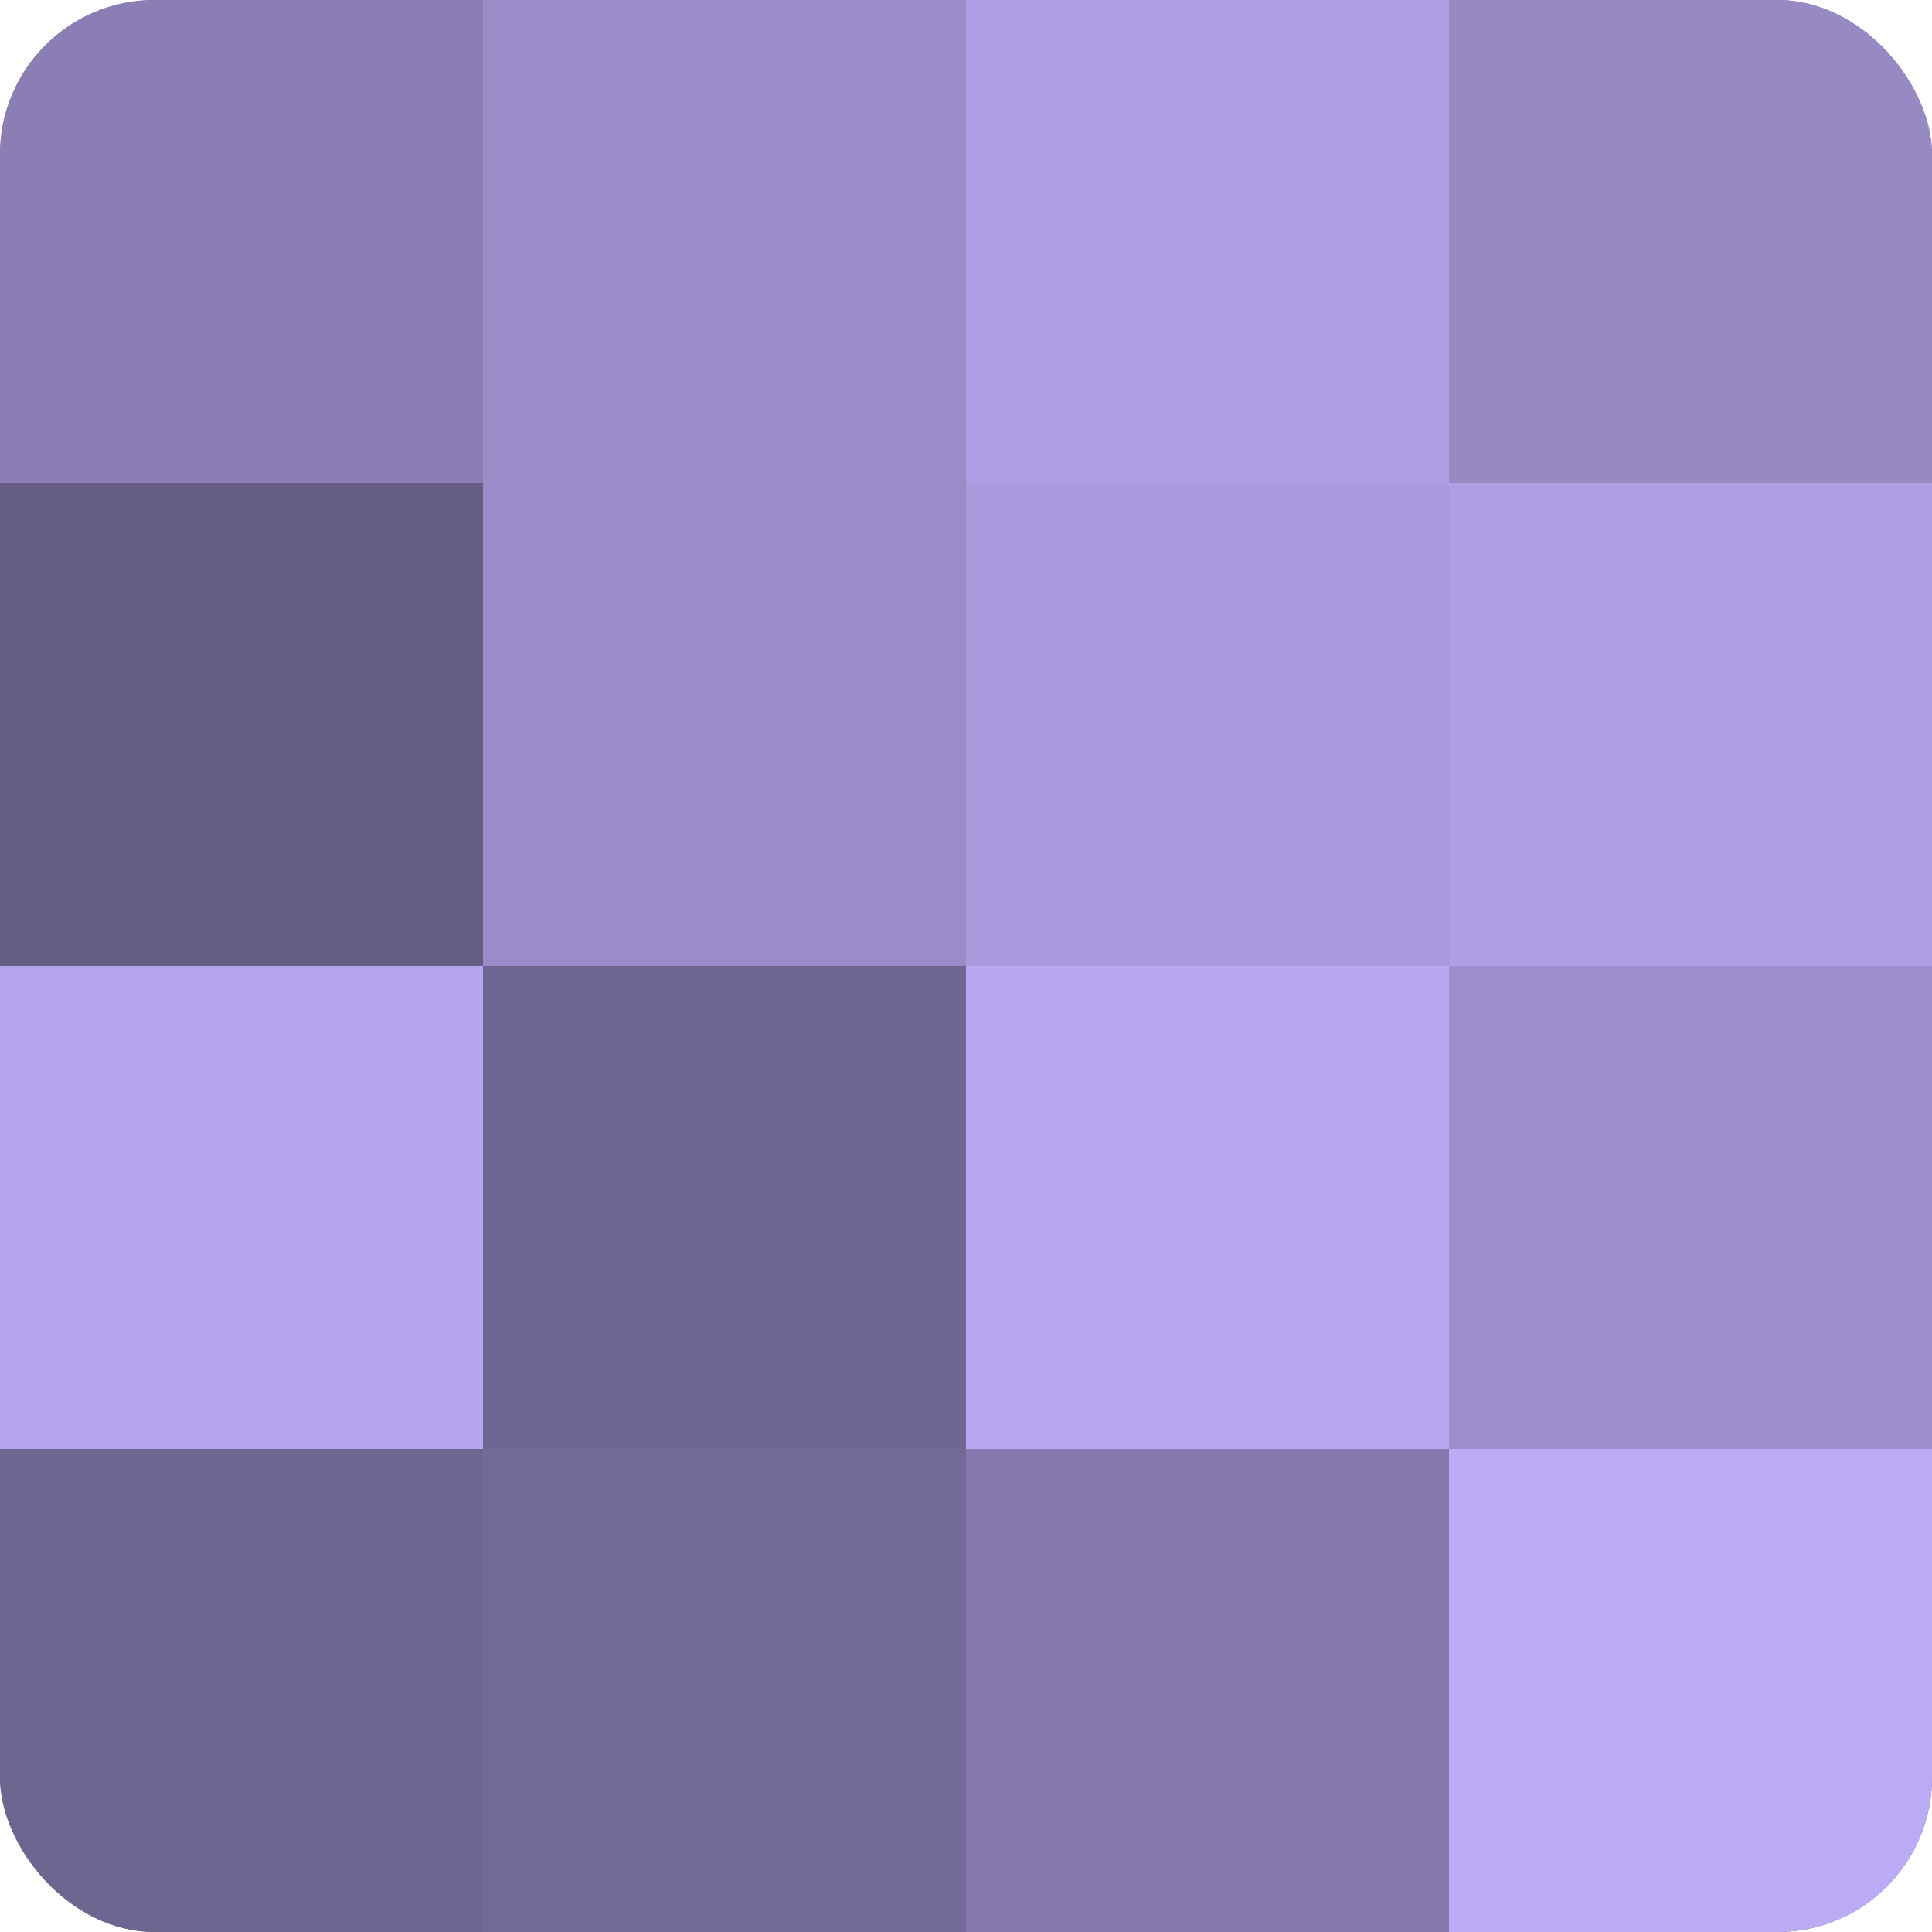
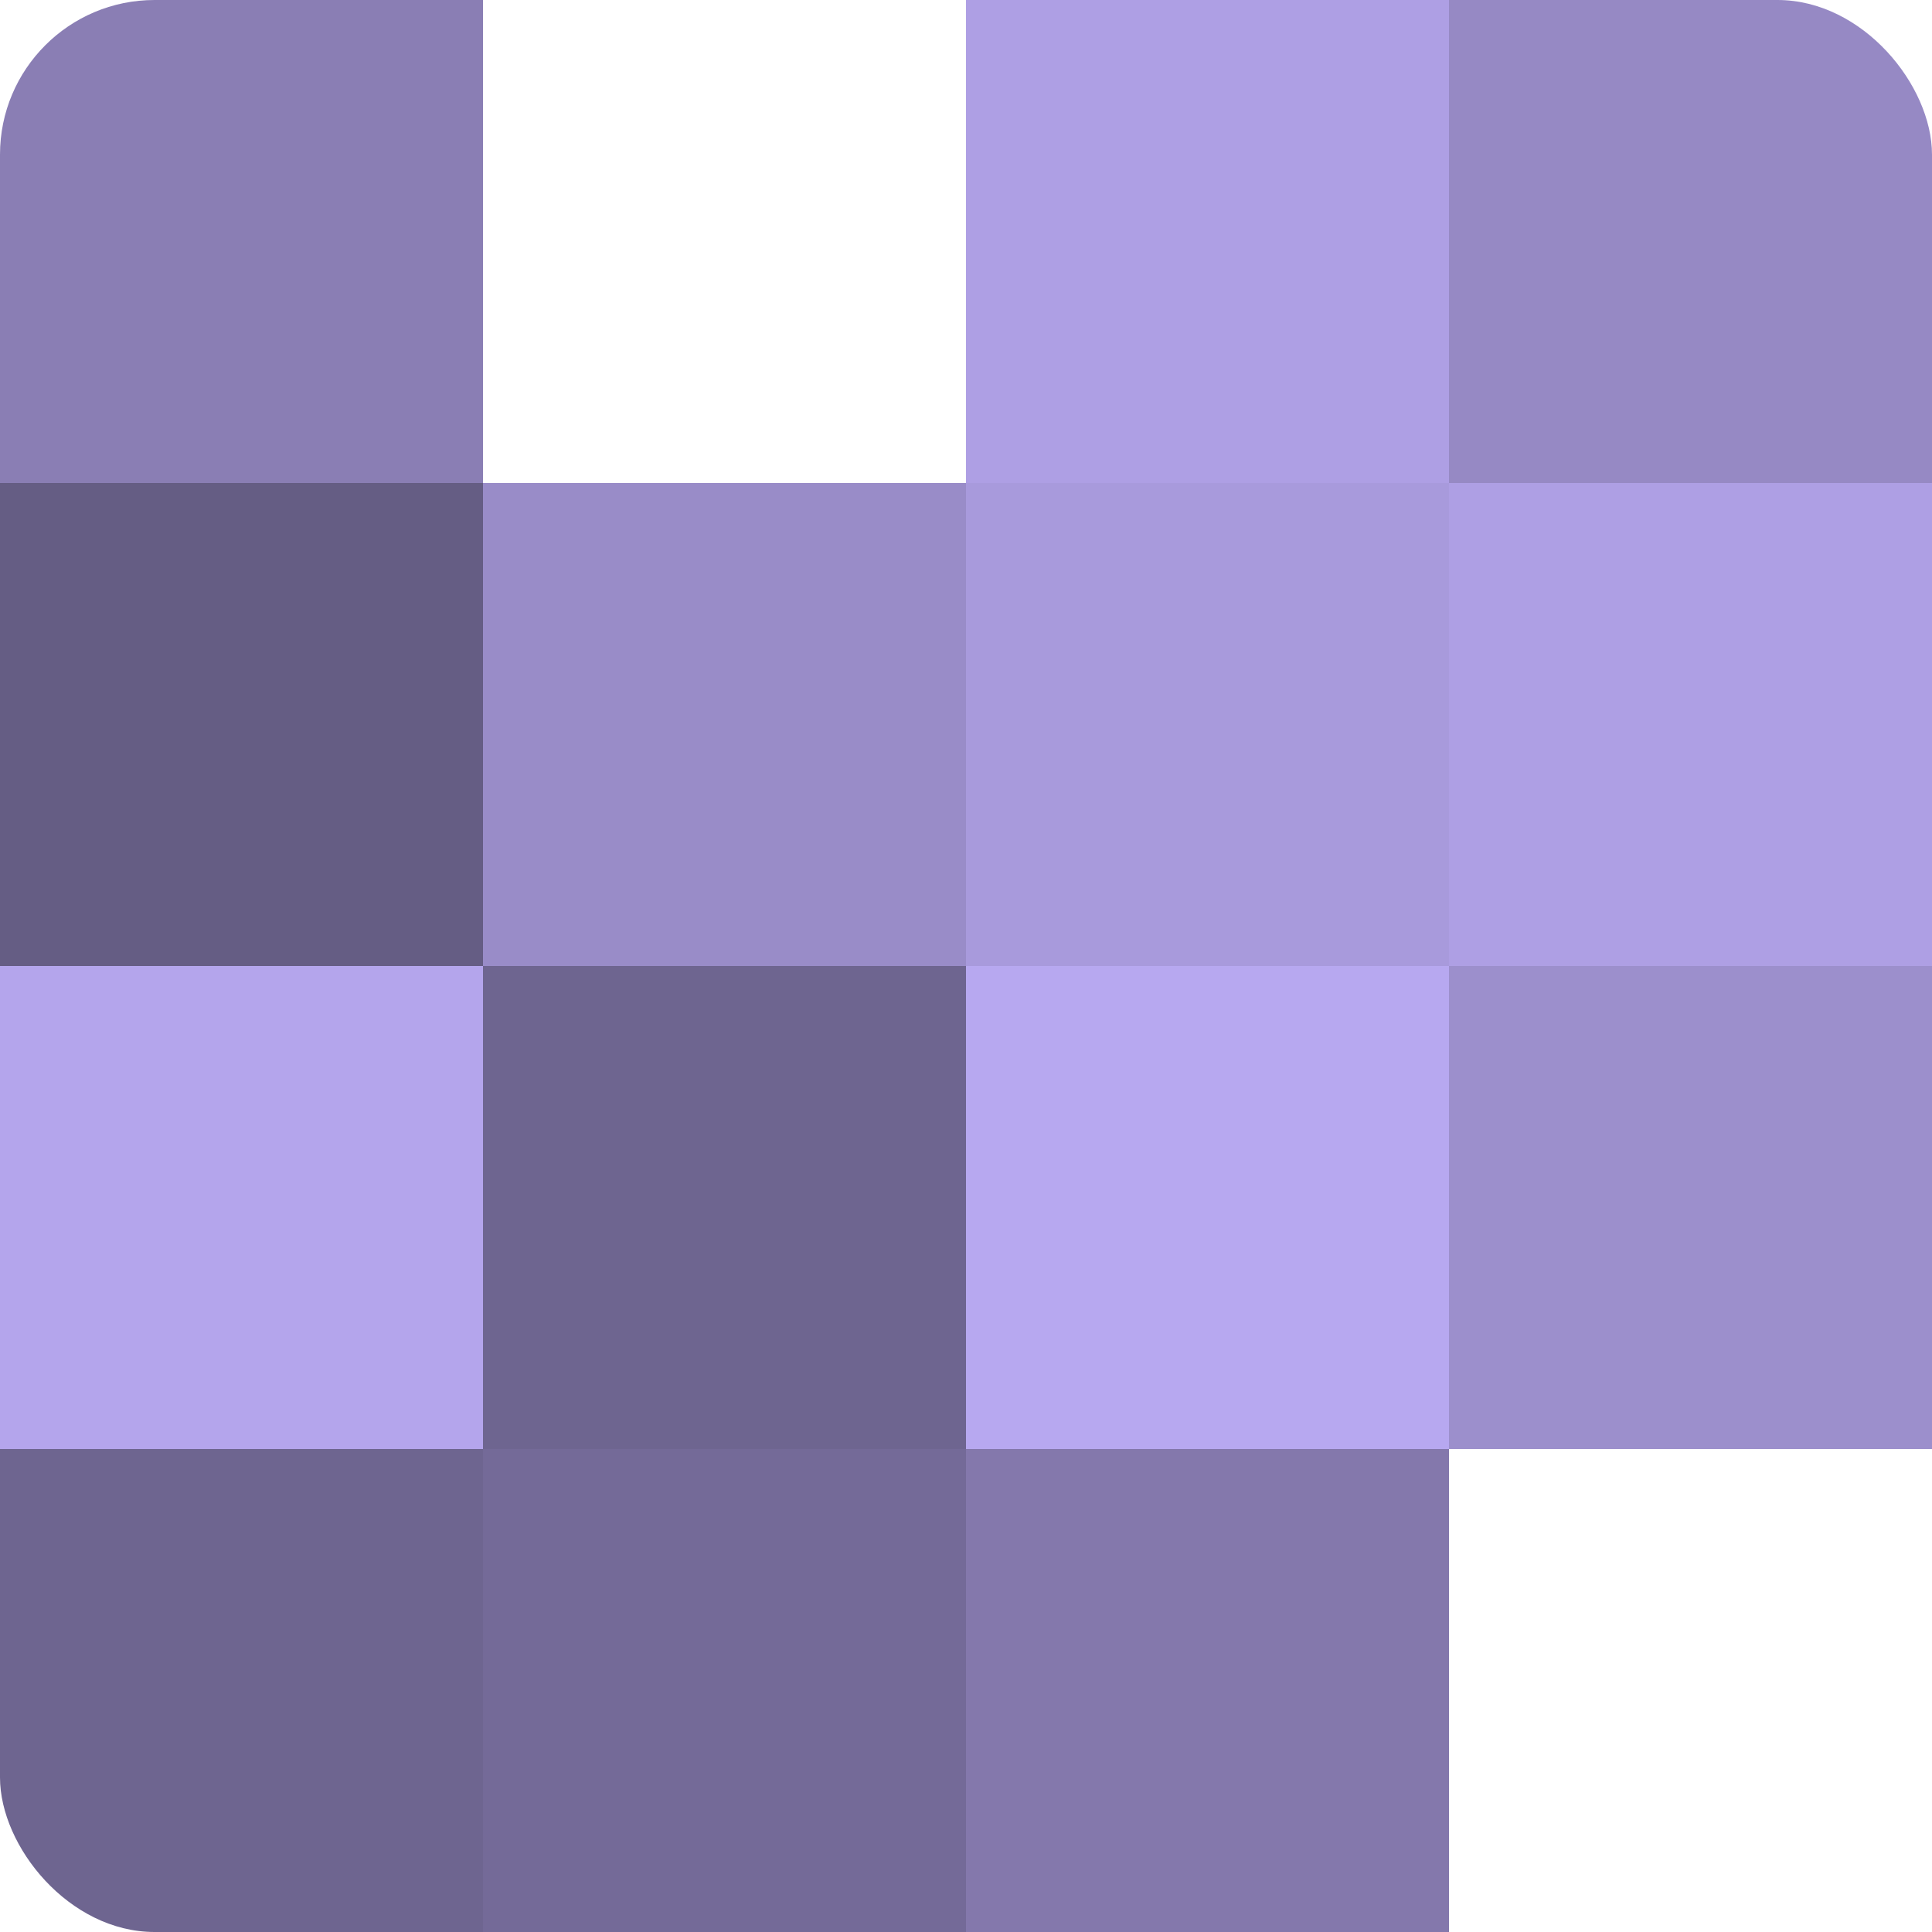
<svg xmlns="http://www.w3.org/2000/svg" width="80" height="80" viewBox="0 0 100 100" preserveAspectRatio="xMidYMid meet">
  <defs>
    <clipPath id="c" width="100" height="100">
      <rect width="100" height="100" rx="8" ry="8" />
    </clipPath>
  </defs>
  <g clip-path="url(#c)">
-     <rect width="100" height="100" fill="#7a70a0" />
    <rect width="25" height="25" fill="#8a7eb4" />
    <rect y="25" width="25" height="25" fill="#655d84" />
    <rect y="50" width="25" height="25" fill="#b4a5ec" />
    <rect y="75" width="25" height="25" fill="#6e6590" />
-     <rect x="25" width="25" height="25" fill="#998cc8" />
    <rect x="25" y="25" width="25" height="25" fill="#998cc8" />
    <rect x="25" y="50" width="25" height="25" fill="#6e6590" />
    <rect x="25" y="75" width="25" height="25" fill="#746a98" />
    <rect x="50" width="25" height="25" fill="#ae9fe4" />
    <rect x="50" y="25" width="25" height="25" fill="#a89adc" />
    <rect x="50" y="50" width="25" height="25" fill="#b7a8f0" />
    <rect x="50" y="75" width="25" height="25" fill="#8478ac" />
    <rect x="75" width="25" height="25" fill="#9689c4" />
    <rect x="75" y="25" width="25" height="25" fill="#ae9fe4" />
    <rect x="75" y="50" width="25" height="25" fill="#9c8fcc" />
-     <rect x="75" y="75" width="25" height="25" fill="#baabf4" />
  </g>
</svg>